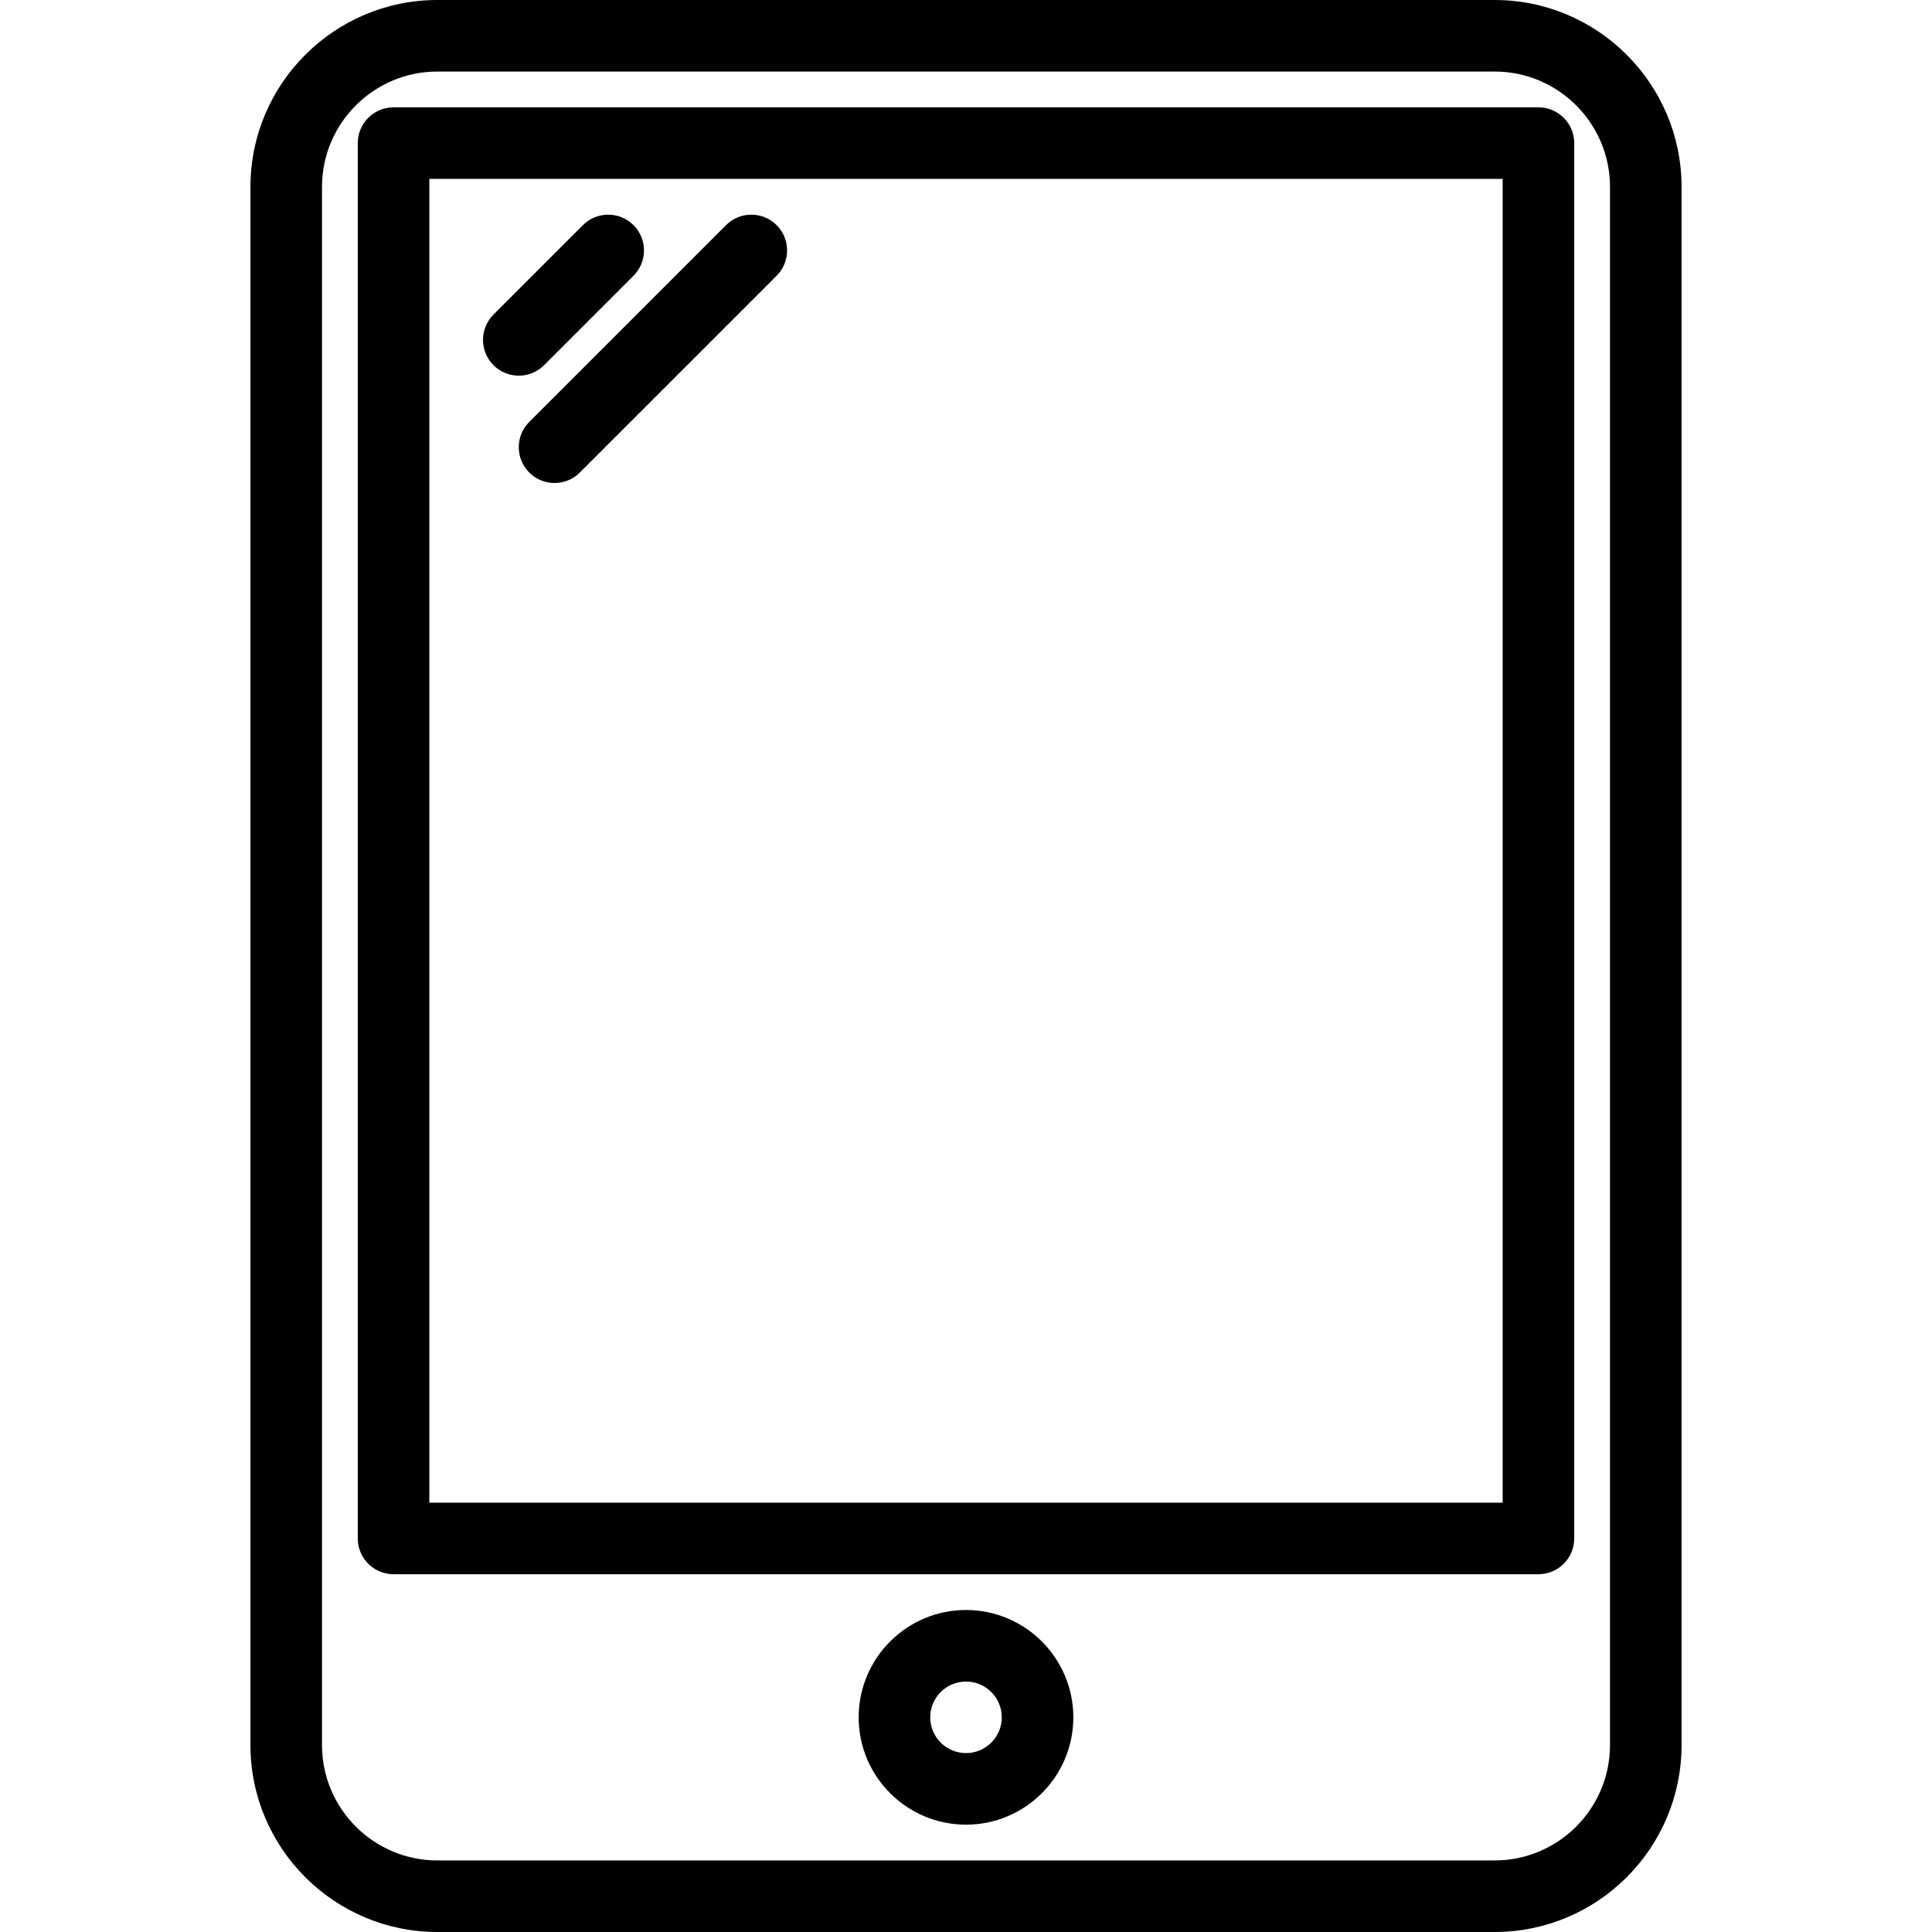
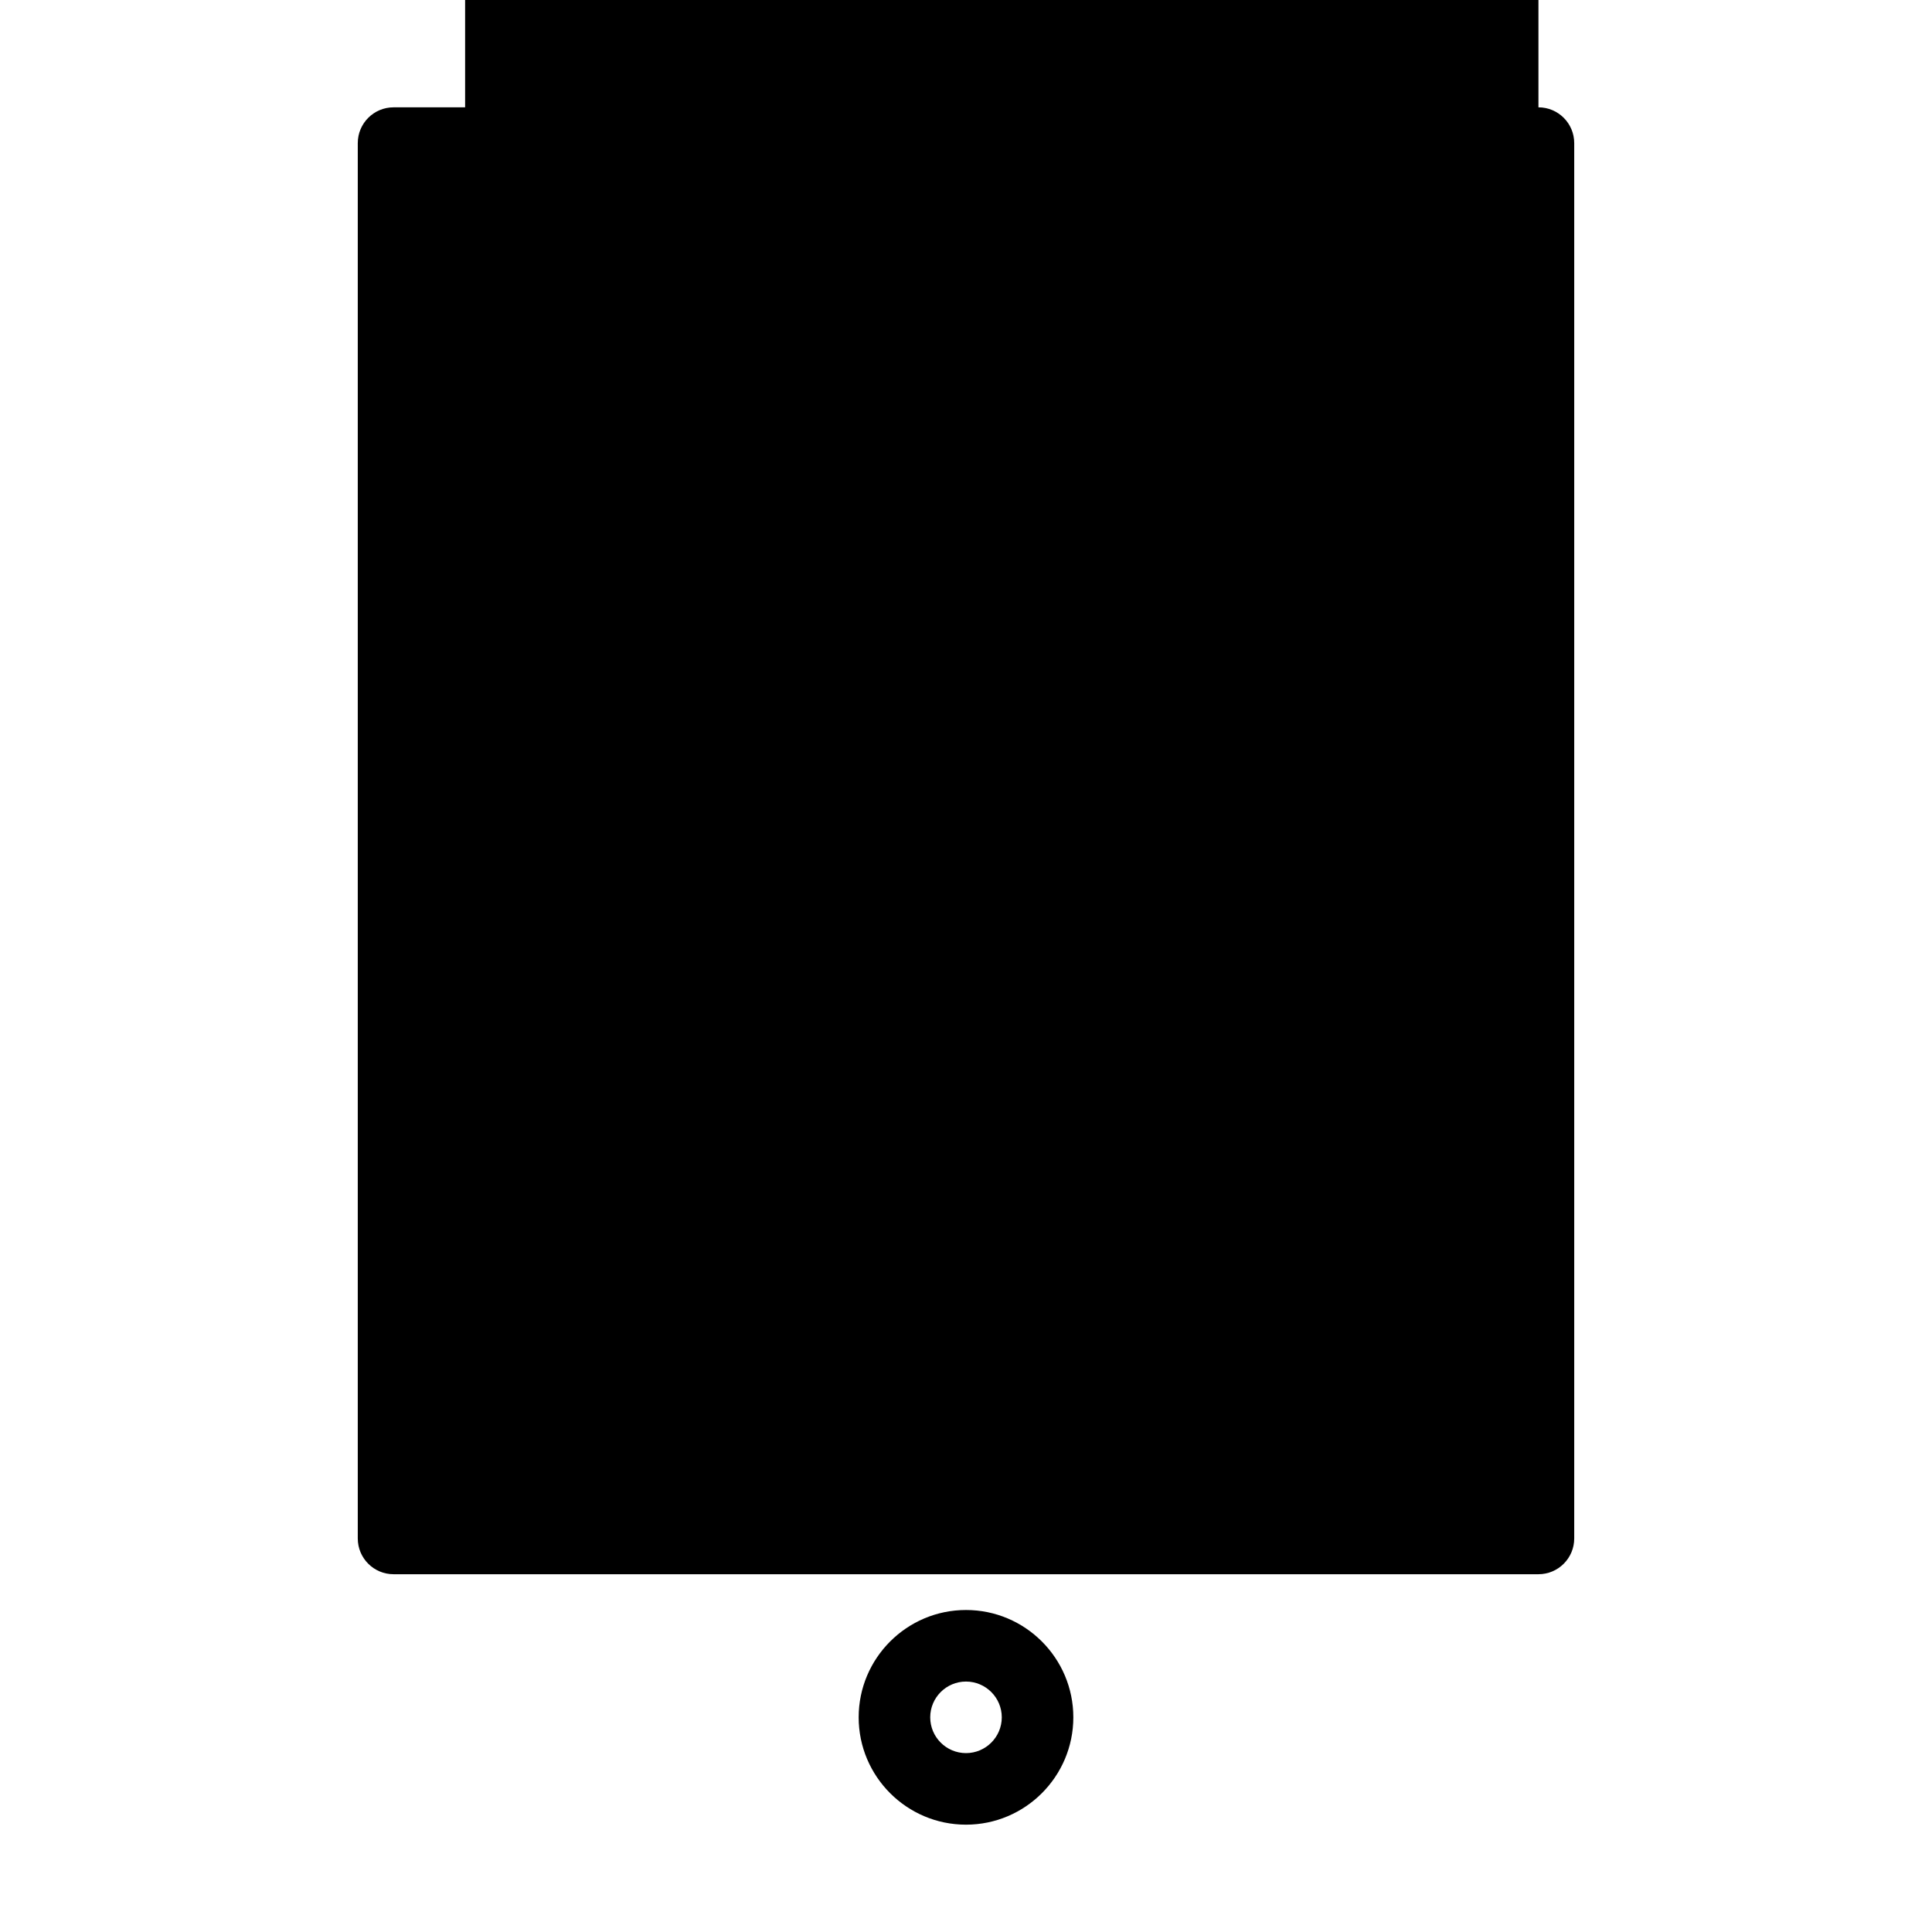
<svg xmlns="http://www.w3.org/2000/svg" viewBox="0 0 368.64 368.64">
-   <path d="m285.186 0h-201.733c-19.666 0-35.666 16-35.666 35.666v297.308c0 19.666 16 35.666 35.666 35.666h201.735c19.666 0 35.666-16 35.666-35.668v-297.306c-.001-19.666-16.001-35.666-35.668-35.666zm22.012 332.974c0 12.136-9.876 22.013-22.013 22.013h-201.732c-12.136 0-22.013-9.876-22.013-22.014v-297.307c0-12.136 9.876-22.013 22.013-22.013h201.735c12.136 0 22.013 9.877 22.011 22.013v297.308z" />
-   <path d="m293.547 20.48h-218.454c-3.77 0-6.827 3.057-6.827 6.827v266.24c0 3.77 3.057 6.827 6.827 6.827h218.453c3.77 0 6.827-3.057 6.827-6.827v-266.24c0-3.77-3.056-6.827-6.826-6.827zm-6.827 266.24h-204.8v-252.587h204.8z" />
+   <path d="m293.547 20.48h-218.454c-3.77 0-6.827 3.057-6.827 6.827v266.24c0 3.77 3.057 6.827 6.827 6.827h218.453c3.77 0 6.827-3.057 6.827-6.827v-266.24c0-3.77-3.056-6.827-6.826-6.827zh-204.8v-252.587h204.8z" />
  <path d="m184.32 307.2c-11.293 0-20.48 9.187-20.48 20.48s9.187 20.48 20.48 20.48 20.48-9.187 20.48-20.48-9.187-20.48-20.48-20.48zm0 27.307c-3.763 0-6.827-3.063-6.827-6.827 0-3.763 3.063-6.827 6.827-6.827s6.827 3.063 6.827 6.827c0 3.763-3.064 6.827-6.827 6.827z" />
-   <path d="m120.88 42.96c-2.666-2.666-6.987-2.666-9.653 0l-17.067 17.067c-2.666 2.666-2.666 6.987 0 9.653 1.333 1.333 3.081 2 4.826 2s3.494-.667 4.826-2l17.067-17.067c2.667-2.666 2.667-6.987.001-9.653z" />
-   <path d="m148.186 42.96c-2.666-2.666-6.987-2.666-9.653 0l-37.547 37.547c-2.666 2.666-2.666 6.987 0 9.653 1.333 1.333 3.081 2 4.826 2s3.494-.667 4.826-2l37.547-37.547c2.667-2.666 2.667-6.987.001-9.653z" />
</svg>